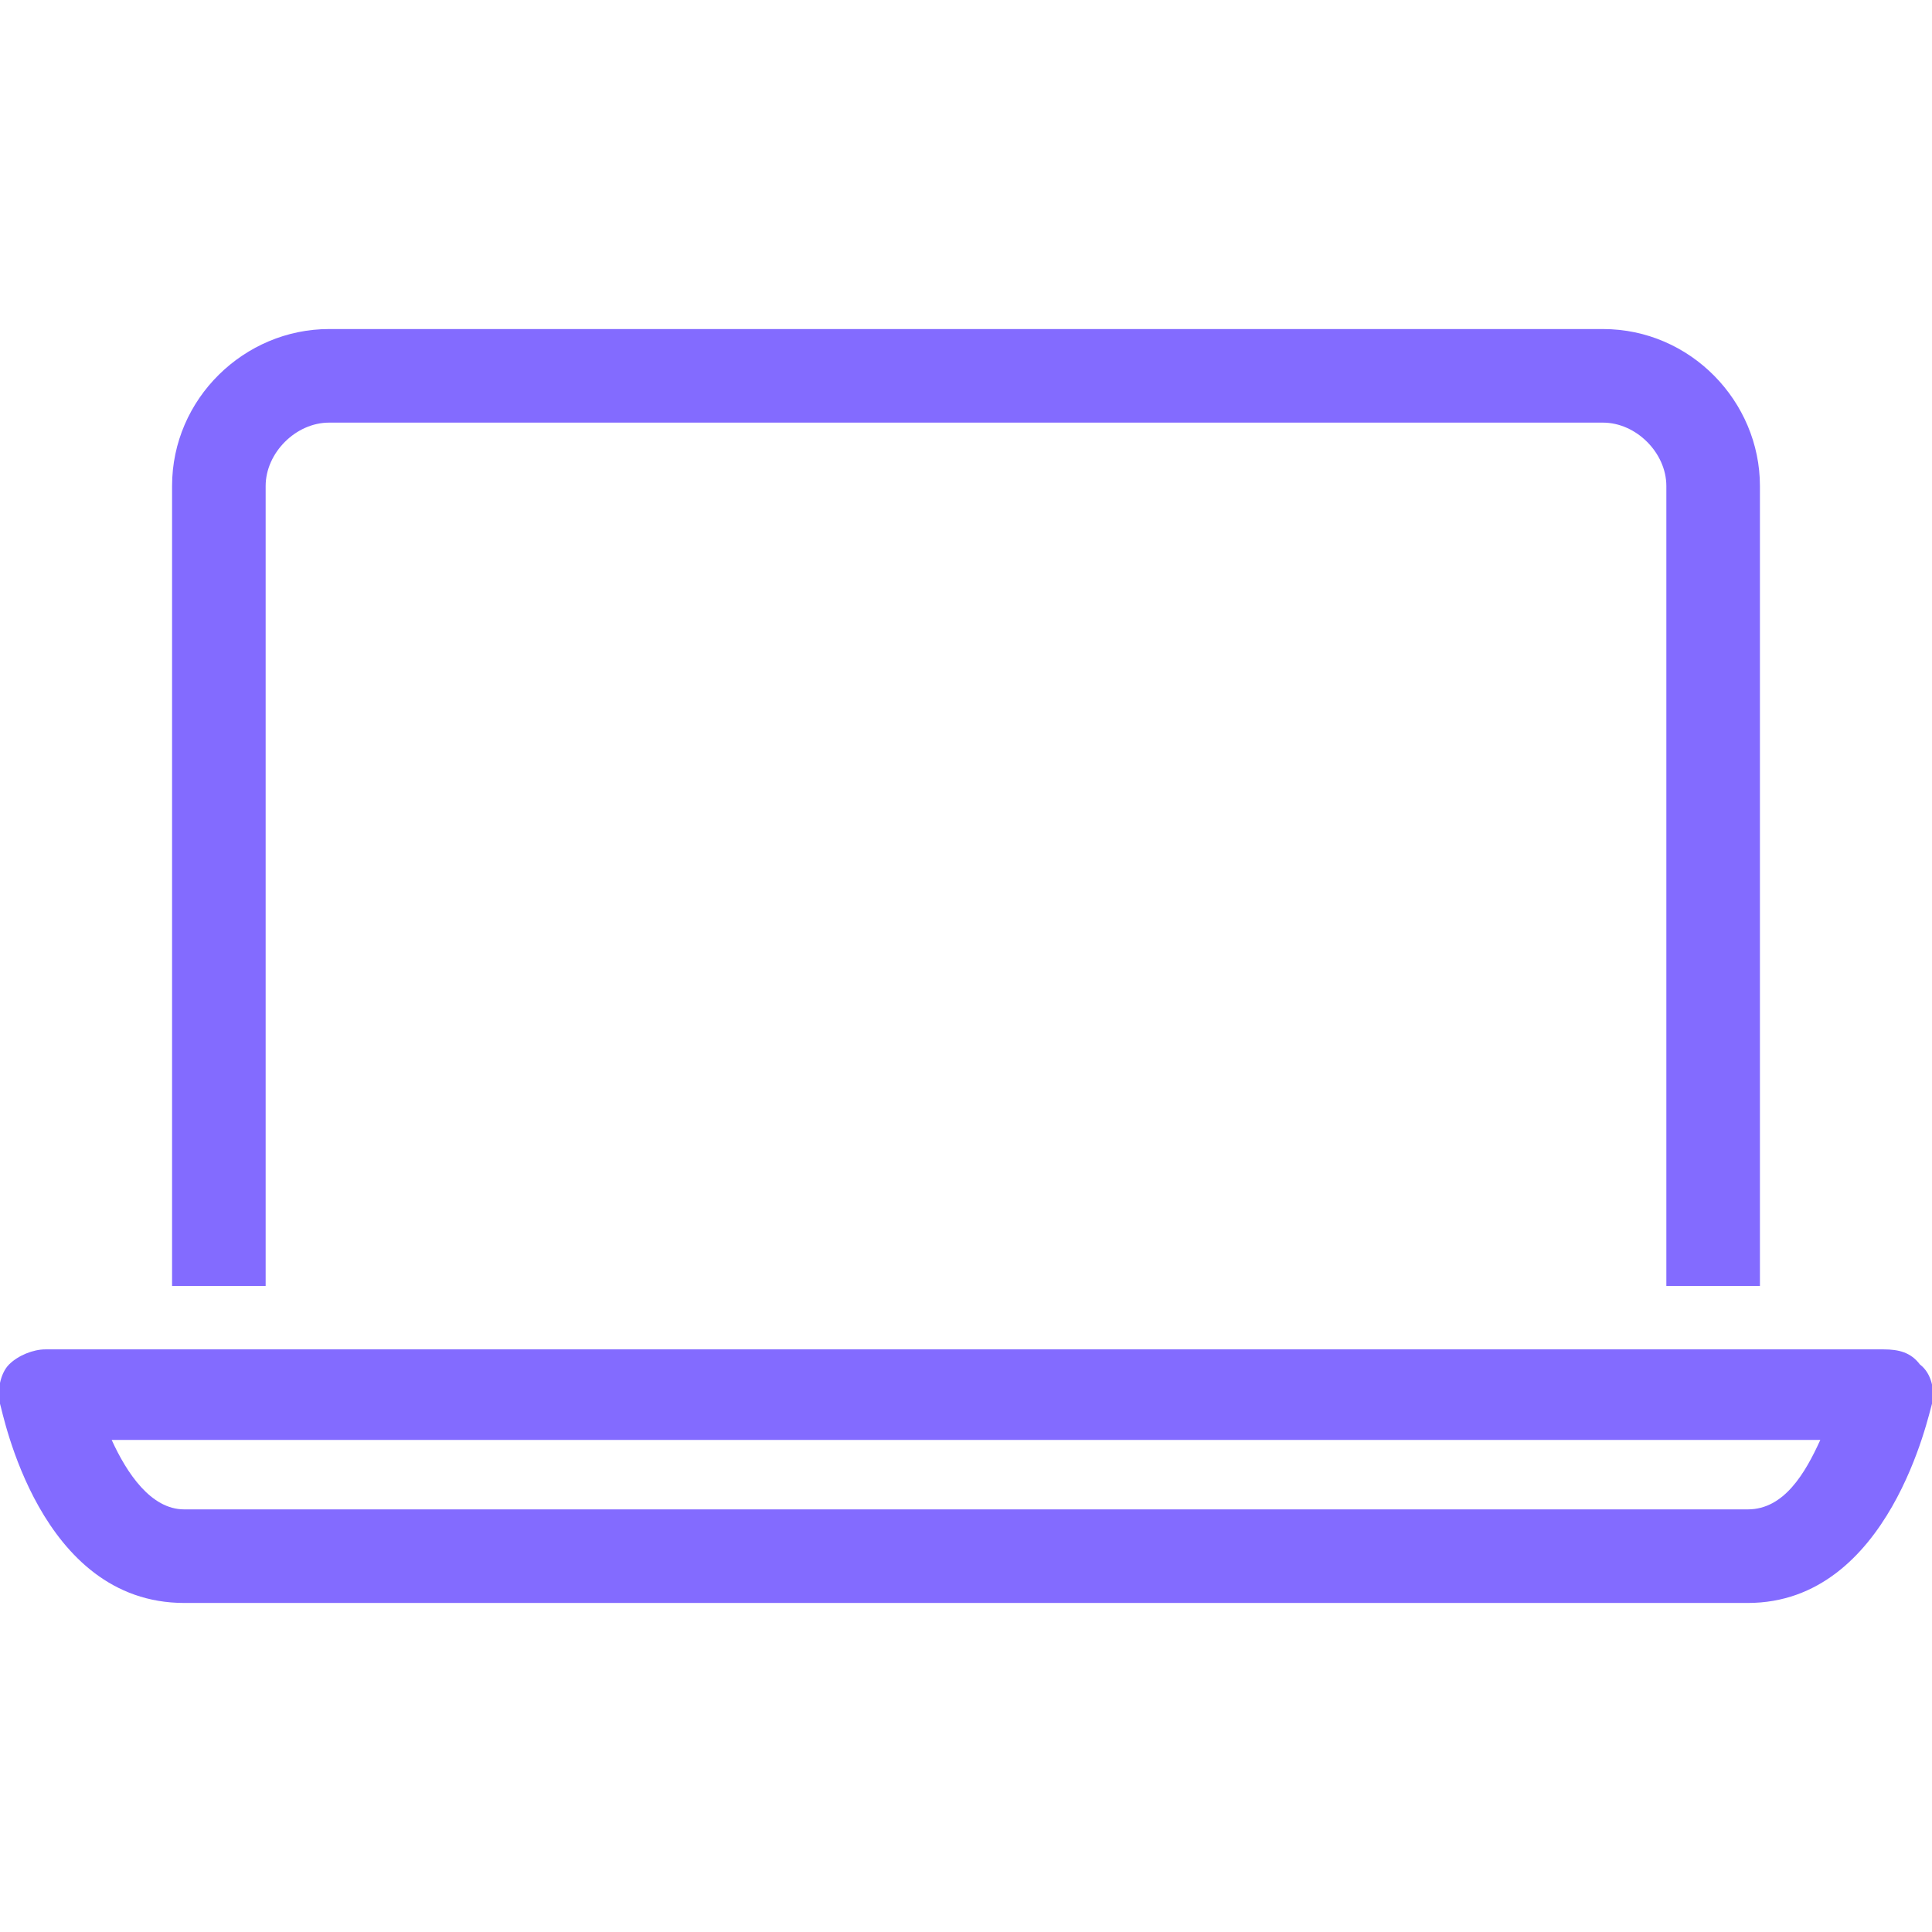
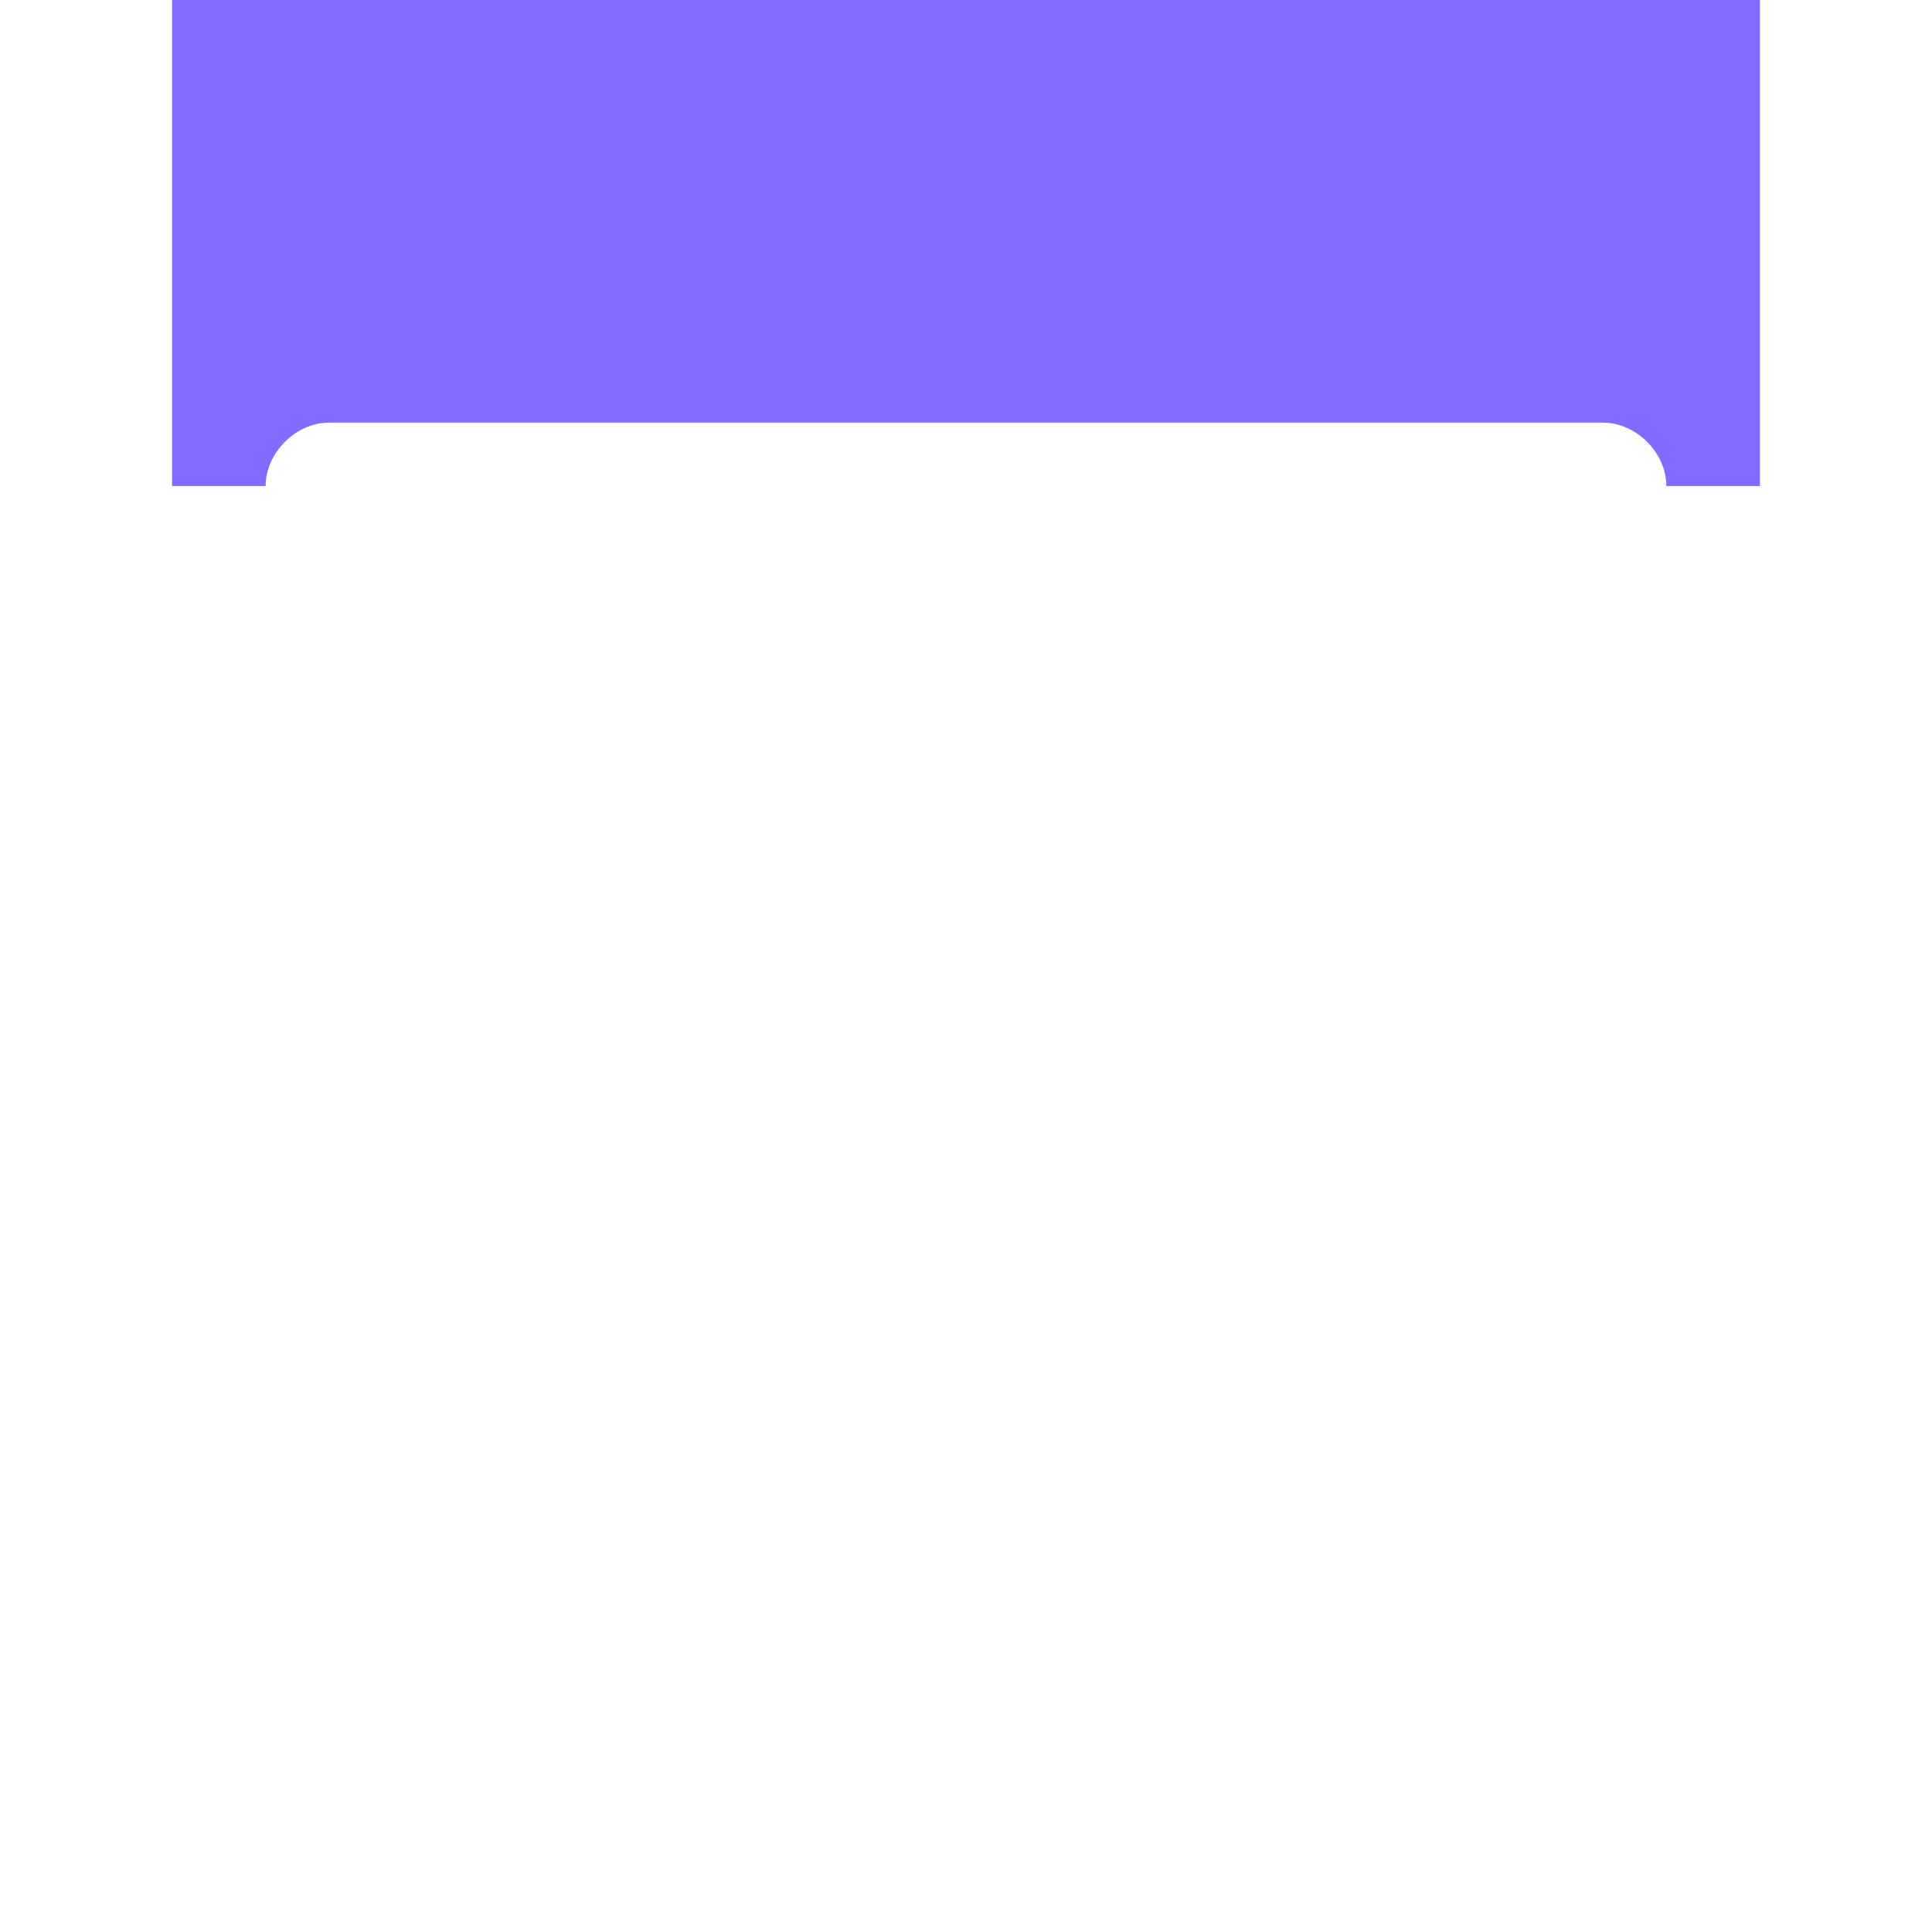
<svg xmlns="http://www.w3.org/2000/svg" version="1.1" width="32" height="32" viewBox="0 0 32 32" fill="#836BFF">
  <title>laptop-computer</title>
-   <path d="M4.4 8.050c0-0.55 0.5-1.050 1.050-1.050h21.1c0.55 0 1.050 0.5 1.050 1.050v13.25h1.55v-13.25c0-1.4-1.15-2.6-2.6-2.6h-21.1c-1.4 0-2.6 1.15-2.6 2.6v13.25h1.55v-13.25z" />
-   <path d="M31.8 22.6c-0.15-0.2-0.35-0.25-0.6-0.25h-30.45c-0.2 0-0.45 0.1-0.6 0.25s-0.2 0.45-0.15 0.65c0.050 0.15 0.65 3.3 3.050 3.3h25.9c2.35 0 3-3.15 3.050-3.3 0.050-0.2 0-0.5-0.2-0.65zM28.95 25h-25.9c-0.55 0-0.95-0.6-1.2-1.15h28.3c-0.25 0.55-0.6 1.15-1.2 1.15z" />
+   <path d="M4.4 8.050c0-0.55 0.5-1.050 1.050-1.050h21.1c0.55 0 1.050 0.5 1.050 1.050h1.55v-13.25c0-1.4-1.15-2.6-2.6-2.6h-21.1c-1.4 0-2.6 1.15-2.6 2.6v13.25h1.55v-13.25z" />
</svg>